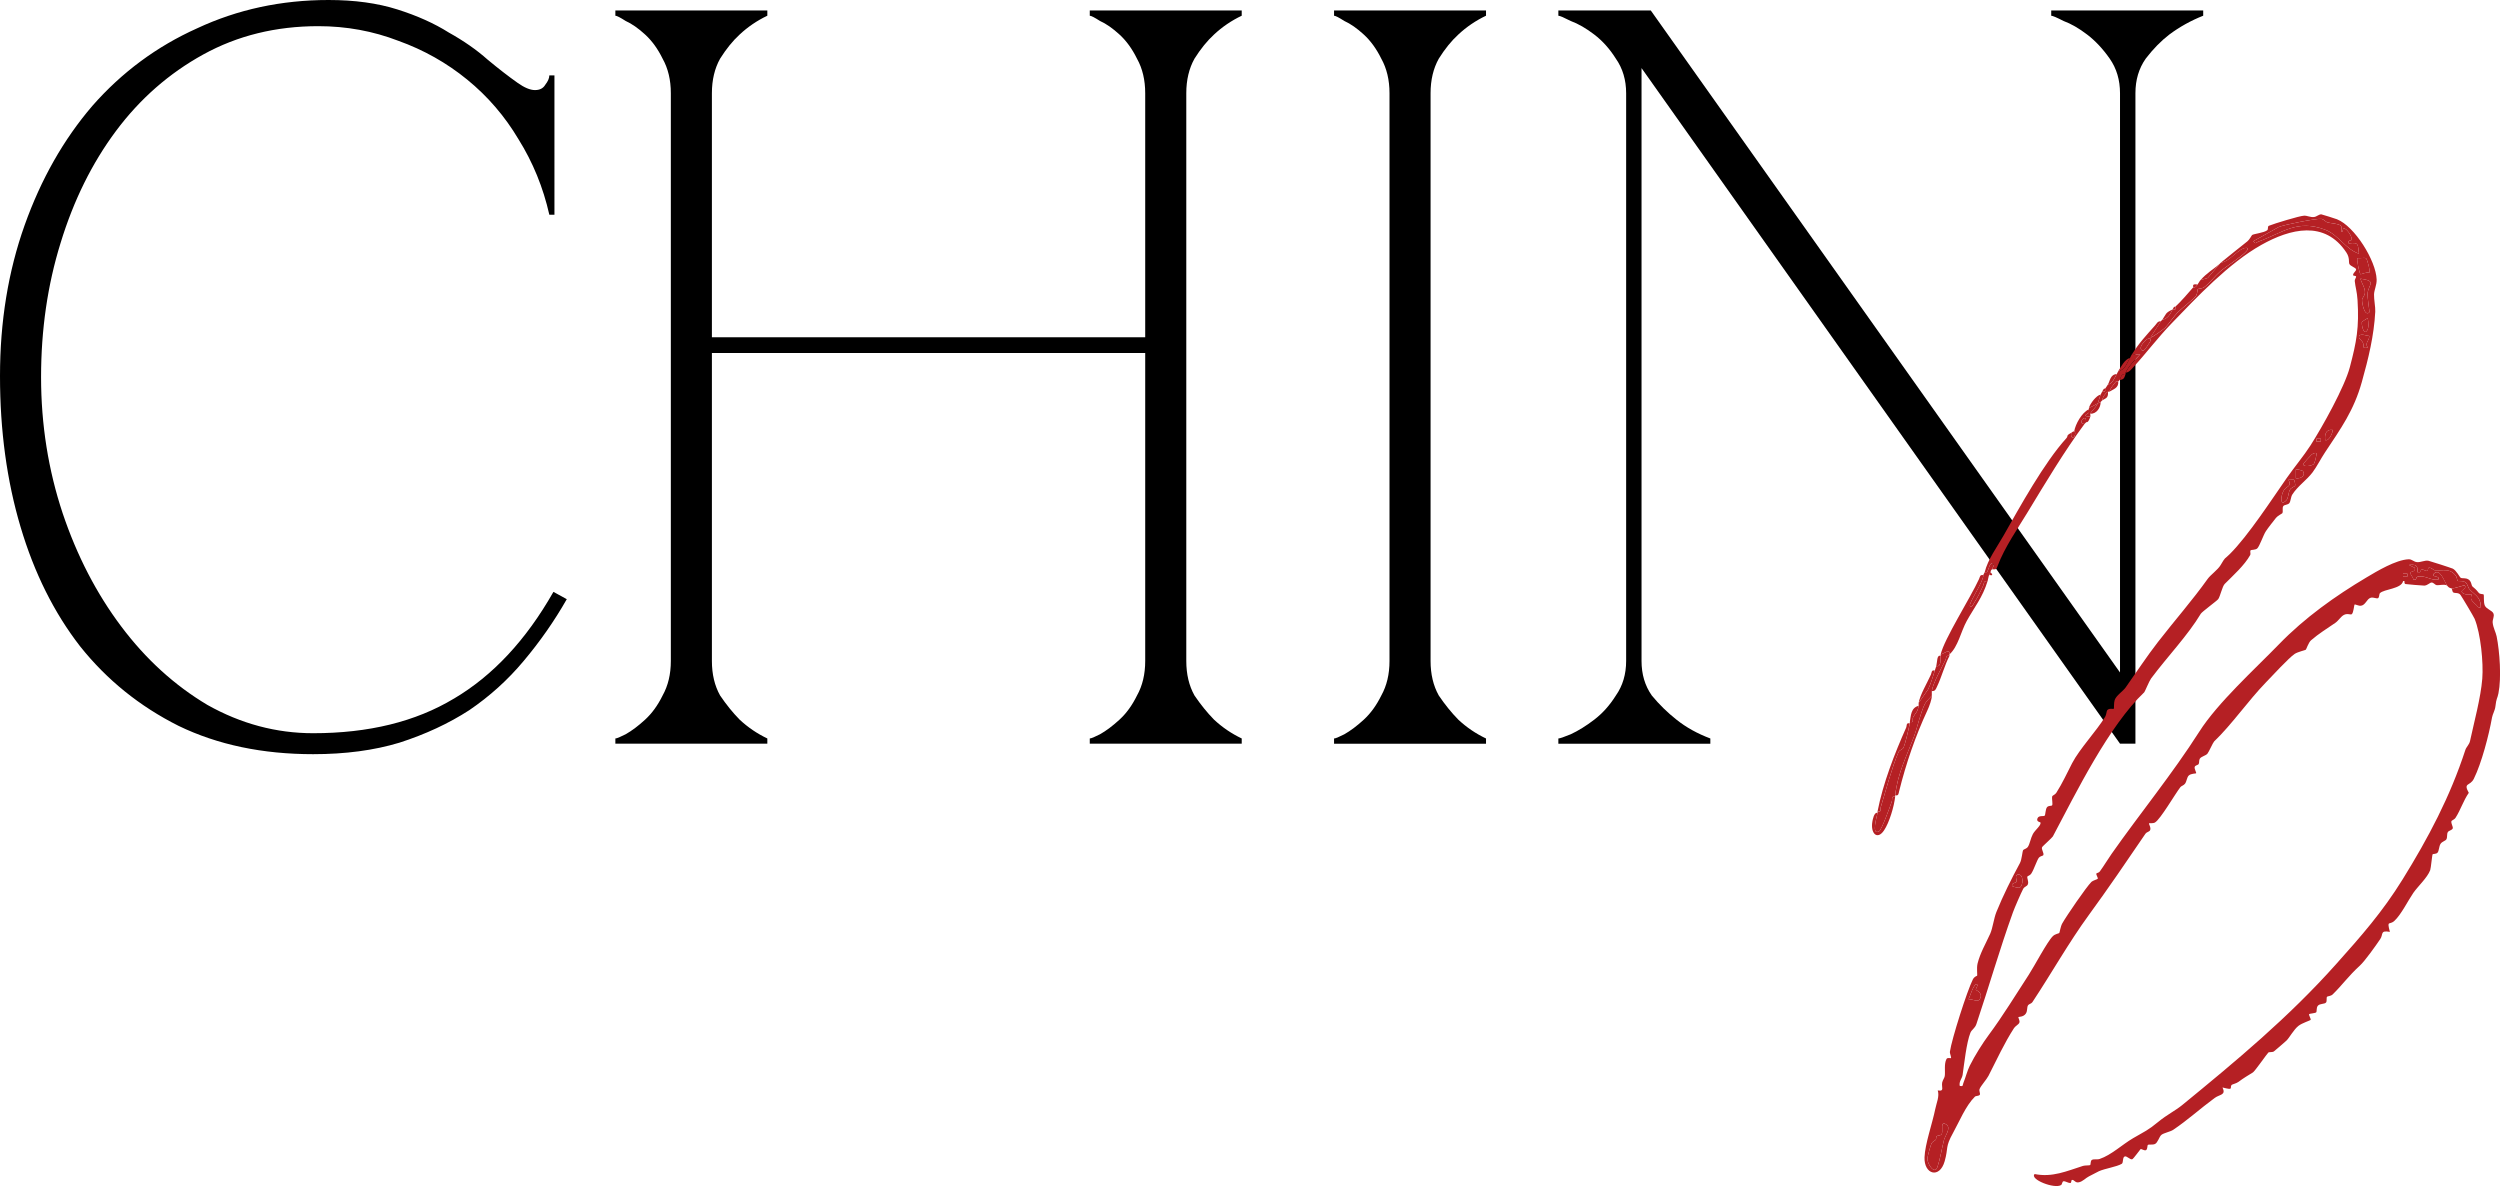
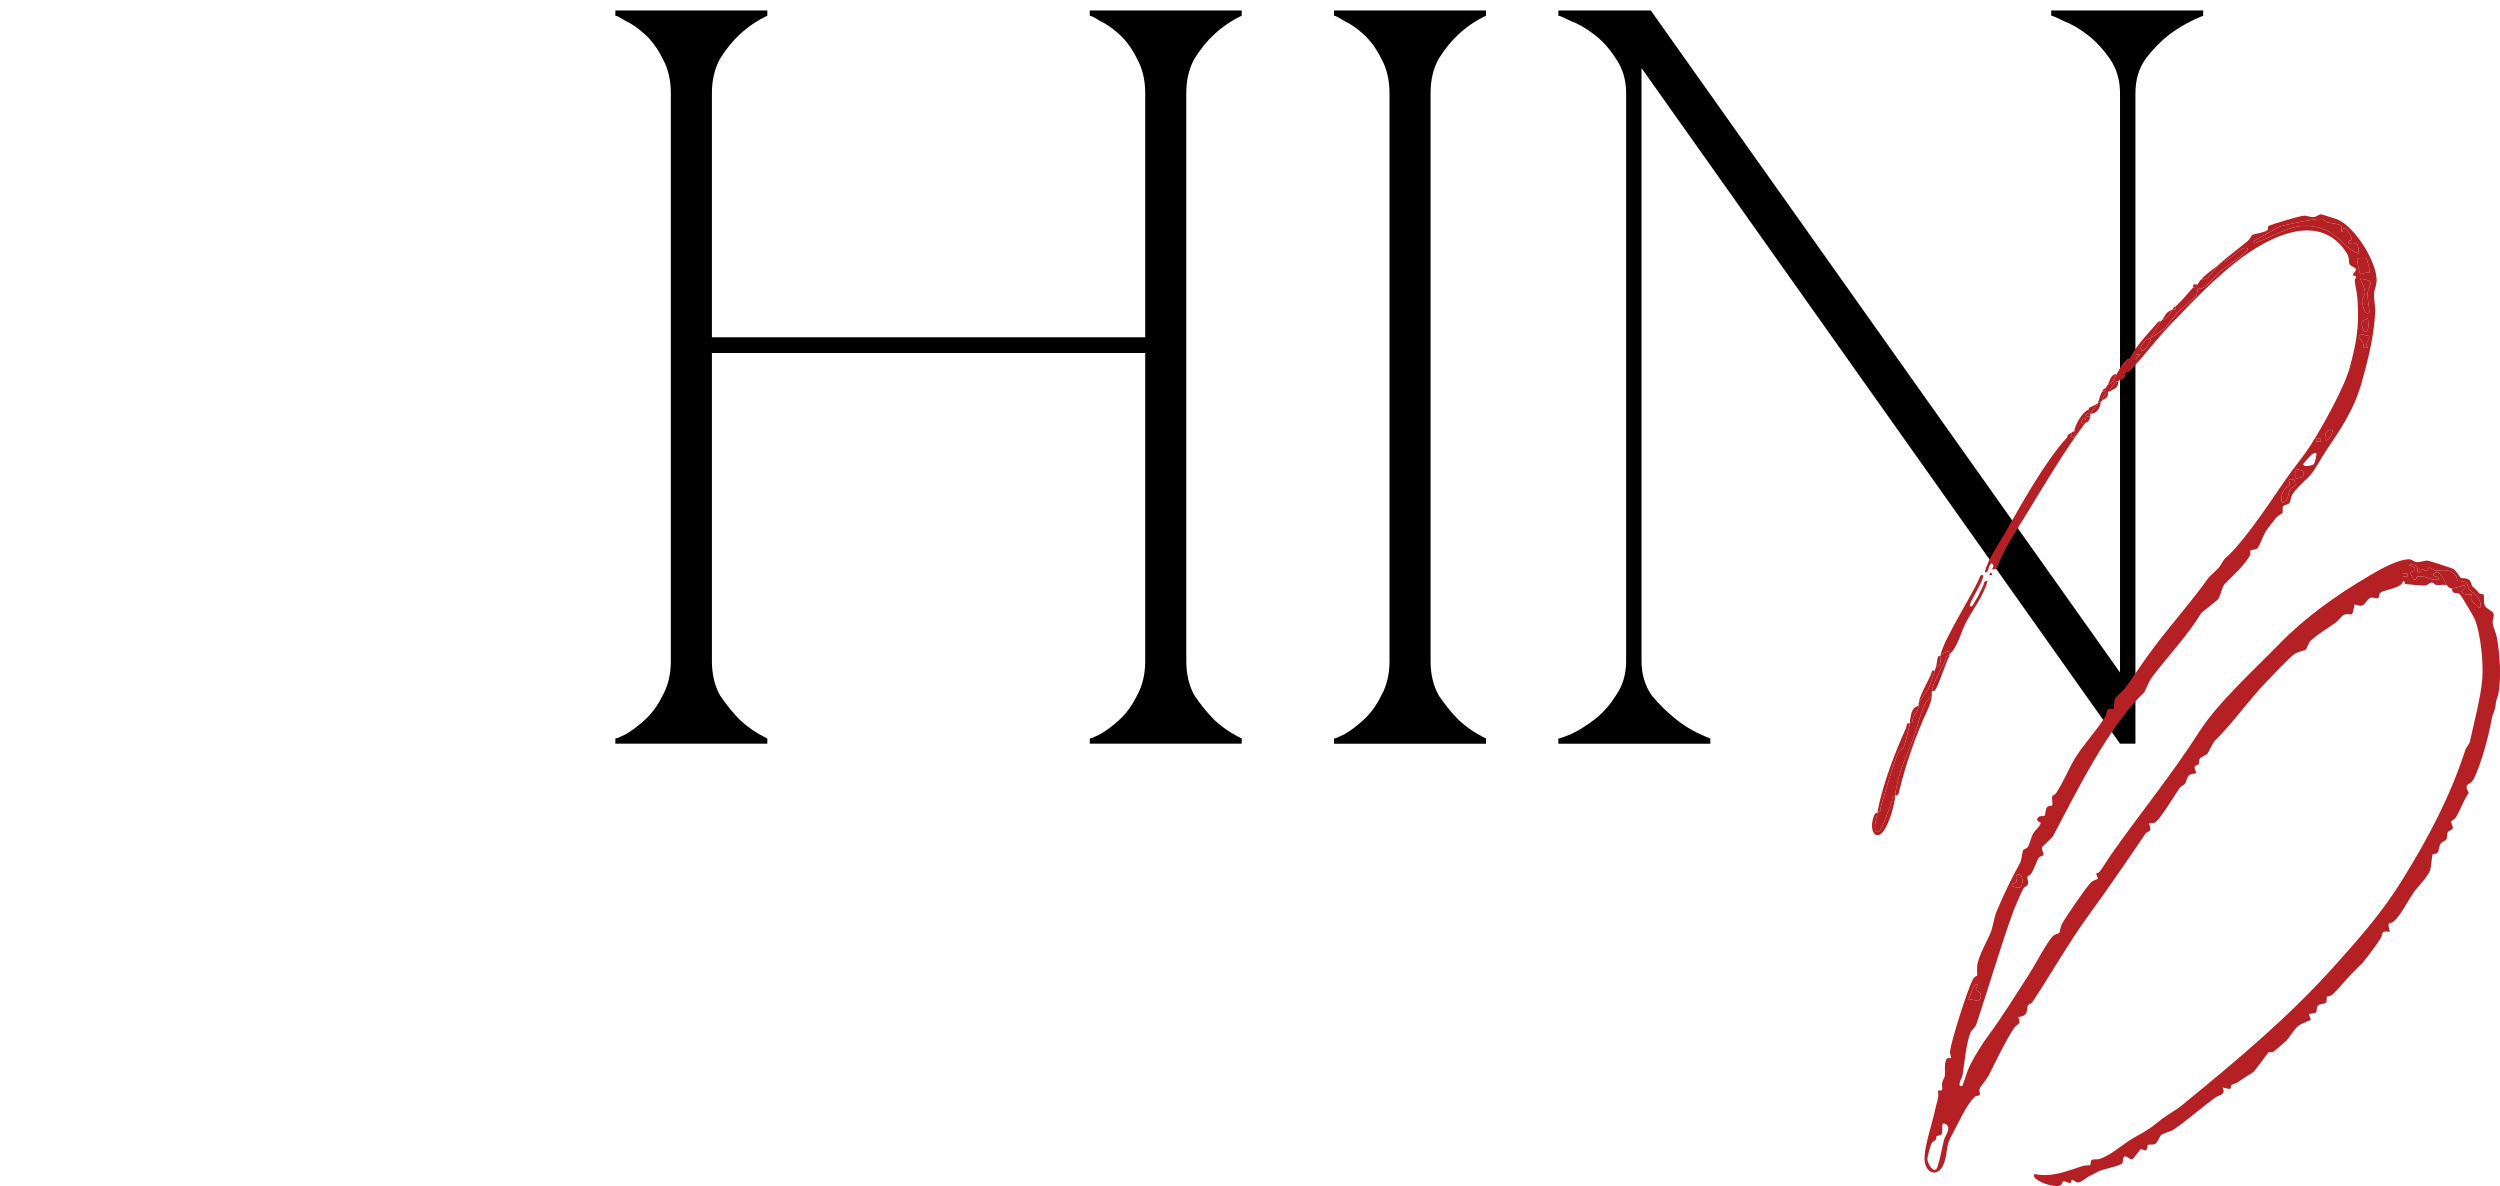
<svg xmlns="http://www.w3.org/2000/svg" id="Layer_1" data-name="Layer 1" viewBox="0 0 1920 910.85">
  <defs>
    <style> .cls-1 { fill: #b52024; } </style>
  </defs>
  <g>
-     <path d="M348.56,536.56c-29.46,17.72-65.45,26.55-108.04,26.55-28.39,0-55.45-7.24-81.22-21.72-25.24-15.02-47.33-35.12-66.24-60.34-18.93-25.19-33.92-54.15-44.94-86.87-11.04-33.25-16.58-68.11-16.58-104.58s5-70.8,14.98-102.98c10-32.71,24.19-61.41,42.58-86.07,18.41-24.68,40.75-44.25,67.04-58.73,26.29-14.47,55.72-21.72,88.31-21.72,21.56,0,42.06,3.76,61.52,11.26,19.45,6.98,37.06,16.9,52.82,29.77,15.78,12.87,28.93,28.15,39.44,45.86,11.04,17.68,18.93,36.99,23.65,57.91h3.93V57.92h-3.93c0,2.15-1.06,4.56-3.15,7.24-1.57,2.68-4.21,4.02-7.89,4.02s-8.15-1.88-13.41-5.62c-6.85-4.83-14.46-10.73-22.86-17.7-8.42-7.5-18.41-14.48-29.98-20.92-11.04-6.97-24.18-12.87-39.41-17.69-15.25-4.83-32.87-7.25-52.85-7.25-36.26,0-69.91,7.25-100.93,21.74-31.02,13.93-57.84,33.79-80.42,59.51-22.1,25.75-39.45,56.3-52.07,91.72C6.31,208.36,0,246.97,0,288.8s5.26,80.46,15.78,115.84c10.51,35.42,25.76,65.98,45.73,91.72,20.5,25.74,45.74,46.12,75.69,61.13,29.98,14.5,64.41,21.72,103.31,21.72,24.7,0,46.78-2.94,66.25-8.83,19.97-6.43,37.84-14.75,53.62-24.95,15.77-10.72,29.69-23.33,41.79-37.8,12.62-15.01,23.65-30.83,33.12-47.46l-10.25-5.62c-21.01,37-46.52,64.36-76.48,82.03" />
    <path d="M836.94,12.08c1.04,0,3.67,1.33,7.87,4.03,4.75,2.14,9.73,5.62,14.99,10.45,5.26,4.81,9.73,10.99,13.41,18.5,4.21,7.52,6.31,16.37,6.31,26.54v187.44h-332.78V71.59c0-10.17,2.1-19.02,6.3-26.54,4.73-7.51,9.71-13.69,14.98-18.5,6.3-5.9,13.4-10.72,21.29-14.48v-4.03h-116.71v4.03c1.06,0,3.68,1.33,7.9,4.03,4.72,2.14,9.72,5.62,14.97,10.45,5.26,4.81,9.73,10.99,13.41,18.5,4.21,7.52,6.32,16.37,6.32,26.54v436.03c0,10.18-2.12,19.04-6.32,26.53-3.68,7.52-8.15,13.69-13.41,18.52-5.25,4.83-10.24,8.57-14.97,11.25-4.21,2.15-6.84,3.23-7.9,3.23v4.01h116.71v-4.01c-7.89-3.76-14.98-8.58-21.29-14.48-5.27-5.38-10.25-11.54-14.98-18.52-4.21-7.49-6.3-16.34-6.3-26.53v-236.52h332.78v236.52c0,10.18-2.11,19.04-6.31,26.53-3.68,7.52-8.15,13.69-13.41,18.52-5.26,4.83-10.24,8.57-14.99,11.25-4.2,2.15-6.83,3.23-7.87,3.23v4.01h116.7v-4.01c-7.89-3.76-14.98-8.58-21.29-14.48-5.26-5.38-10.25-11.54-14.98-18.52-4.21-7.49-6.3-16.34-6.3-26.53V71.59c0-10.17,2.1-19.02,6.3-26.54,4.73-7.51,9.73-13.69,14.98-18.5,6.31-5.9,13.4-10.72,21.29-14.48v-4.03h-116.7v4.03Z" />
    <path d="M1024.55,12.08c1.06,0,3.67,1.33,7.89,4.03,4.73,2.14,9.73,5.62,14.98,10.45,5.25,4.81,9.72,10.99,13.42,18.5,4.19,7.52,6.3,16.37,6.3,26.54v436.03c0,10.18-2.11,19.04-6.3,26.53-3.7,7.52-8.17,13.69-13.42,18.52-5.26,4.83-10.25,8.57-14.98,11.25-4.21,2.15-6.83,3.23-7.89,3.23v4.01h116.71v-4.01c-7.89-3.76-14.99-8.58-21.29-14.48-5.27-5.38-10.26-11.54-14.98-18.52-4.21-7.49-6.31-16.34-6.31-26.53V71.59c0-10.17,2.1-19.02,6.31-26.54,4.71-7.51,9.7-13.69,14.98-18.5,6.3-5.9,13.4-10.72,21.29-14.48v-4.03h-116.71v4.03Z" />
    <path d="M1575.34,12.08c1.04,0,4.21,1.33,9.46,4.03,5.79,2.14,11.83,5.62,18.15,10.45,6.3,4.81,12.09,10.99,17.33,18.5,5.26,7.52,7.89,16.37,7.89,26.54v444.86L1267.81,8.05h-70.99v4.03c1.08,0,4.21,1.33,9.48,4.03,5.78,2.14,11.83,5.62,18.13,10.45,6.3,4.81,11.84,10.99,16.56,18.5,5.26,7.52,7.89,16.37,7.89,26.54v436.03c0,10.18-2.63,19.04-7.89,26.53-4.72,7.52-10.25,13.69-16.56,18.52-6.3,4.83-12.35,8.57-18.13,11.25-5.26,2.15-8.4,3.23-9.48,3.23v4.01h116.72v-4.01c-9.99-3.76-18.68-8.58-26.03-14.48-6.83-5.38-13.15-11.54-18.92-18.52-5.27-7.49-7.89-16.34-7.89-26.53V52.29l367.47,518.86h11.84V71.59c0-10.17,2.61-19.02,7.89-26.54,5.77-7.51,11.83-13.69,18.11-18.5,7.9-5.9,16.58-10.72,26.05-14.48v-4.03h-116.72v4.03Z" />
  </g>
  <g>
    <path class="cls-1" d="M1705.73,201.61c6.07-5.07,13.53-10.83,20.32-16.32,1.65-1.33,3.24-4.62,3.62-4.84,1.63-.92,8.83-1.66,11.47-3.55,1.19-.85.03-2.95,1.41-3.52,3.89-1.61,23.6-7.64,27.01-7.74,2.54-.08,4.76,1.37,7.67,1.02,2-.25,3.85-2.21,5.56-2.04.64.06,10.97,3.37,11.97,3.76,13.62,5.37,30,31.8,30.5,46.25.15,4.28-1.89,7.94-2,11.5-.12,3.81,1.12,9.63.94,13.22-.95,18.33-5.22,35.86-10.32,54.05-6.13,21.86-15.86,35.33-28.25,54-3.33,5.02-6.24,10.87-9.53,15.3-4.31,5.8-11.51,10.66-15.6,17.09-1.25,1.97-1.2,5.33-2.35,6.67-1.14,1.32-3.83,1.13-4.56,2.21-1.02,1.51.02,4.05-.75,5.45-.18.33-3.58,1.95-4.87,3.58-2.12,2.69-6.04,7.62-7.77,10.26-2.02,3.07-4.65,11.11-6.56,13.15-1.32,1.4-4.73.96-5.21,1.61-.52.69.2,2.66-.21,3.43-4.41,8.04-13.22,15.82-19.64,22.31-1.89,1.91-3.48,9.69-5,11.69-.99,1.29-12.47,9.69-13.35,11.18-9.95,16.63-25.58,32.84-38.18,49.71-1.38,1.85-4.79,10.18-5.22,10.58-27.3,25.9-52.21,76.79-70.22,110.74-.48.91-7.91,7.61-8.21,8.13-1,1.73,1.78,4.75.81,6.37-.23.38-2.4.69-3.29,1.78-1.56,1.92-3.74,8.95-5.87,12.25-.99,1.54-2.74,1.84-2.92,2.15-.74,1.26,1.23,3.77.23,6.23-.61,1.5-2.6,1.59-3.53,3.34-1.73,3.25-6.7,14.77-7.89,18.08-10.14,28.13-18.46,57.24-28.06,85.79-1.13,3.35-3.63,4.24-4.6,6.67-3.06,7.65-4.76,23.91-5.98,32.35-.4,2.77-3.02,5.2-2.19,8.51,2.89.51,2.02-.46,2.76-2.25,1.58-3.88,3.07-9.57,4.88-13.21,3.97-8.01,10.05-17.56,14.61-23.71,10.94-14.72,20.78-31,30.74-46.22,4.1-6.27,14.23-25.52,18.51-29.67,1.79-1.74,4.58-2.01,4.91-2.41s.98-5.04,2.27-7.32c3.29-5.83,18.41-27.93,22.45-31.95,1.01-1,4.55-1.98,4.78-2.32.56-.83-1.59-3.3-.93-4.19.26-.34,1.8-.44,2.52-1.42,3.22-4.37,5.95-9.08,9.09-13.56,21.42-30.53,46.93-61.76,67.33-93.82,14.21-22.33,42.72-48.08,61.29-67.22,19.62-20.23,43.03-36.94,67.14-51.27,8.17-4.86,22.48-13.5,32.35-13.96,2.62-.12,3.78,1.95,6.43,2.18,3.08.27,5.86-1.54,8.75-1.06.98.16,17.92,5.64,18.8,6.1,2.8,1.45,5.3,6.6,5.97,6.98,1.37.77,3.73-.16,6.04,1.29,2.36,1.48,2.16,4.57,3.06,5.41,2.43,2.29,1.98,1.35,4.79,4.82,1.1,1.35,3.33.85,3.74,1.28.57.61-.25,5.91.99,8.61,1.21,2.63,5.58,3.71,6.55,5.94,1,2.3-.79,4.52-.55,7.12.37,3.91,2.41,7.4,3.05,10.59,2.33,11.73,3.79,31.64,1.38,43.68-.85,4.26-1.58,3.45-2.33,10.06-.36,3.17-2.13,5.89-2.59,8.48-2.43,13.62-8.03,35.1-13.98,47.1-2.93,5.91-8.35,2.67-3.88,10.8-4.15,5.94-6.29,13.13-10.17,19.16-.95,1.48-3.04,1.96-3.18,2.7-.34,1.75,1.34,4.08,1.05,5.34-.35,1.47-3.06,1.74-3.77,2.92-.98,1.62-.19,3.96-1.15,5.61-.68,1.18-3.26,1.61-4.46,3.44-1.24,1.88-1.14,5.43-2.3,6.75-1.1,1.24-3.4.83-3.78,1.25-.41.46-1.29,10.61-1.87,12.19-2.18,5.84-9.46,12.41-12.98,17.5-3.9,5.62-9.32,16.72-14.57,21.51-3.82,3.49-5.86-1-3.42,8.4-7.72-1.31-4.83,1.74-7.41,5.56-3.31,4.91-11.79,16.86-15.67,20.4-8.72,7.94-13.5,14.9-20.81,22.04-1.47,1.44-3.99,1.37-4.36,1.83-.67.84.06,3.2-.72,4.33-1.05,1.52-4.89.71-6.4,2.66-1.23,1.59-.6,4.24-1.21,4.97-.57.69-5.17.99-5.44,1.36-.49.67,1.64,3.82,1.14,4.49-.31.42-6.51,2.37-9.28,4.51-3.75,2.91-7.09,9.34-9.29,11.37-1.04.95-9.13,8.01-9.69,8.34-1.36.79-3.46.24-4.21.83-.77.61-10.33,14.31-11.81,15.24-4.3,2.71-6.58,3.91-11.25,7.36-1.53,1.13-4.75,1.81-5.13,2.26-1.78,2.11,2.21,4.38-6.99,1.96,2.84,6.05-2.07,5.16-6.03,8.06-11.11,8.17-20.68,16.95-31.88,24.48-2.19,1.47-7.28,2.39-9.07,3.89-1.64,1.38-2.74,5.97-4.88,6.97-1.82.85-4.79.14-5.48.72-.5.43-.16,2.96-1.23,3.87-1.27,1.07-3.65-1.14-4.41-.59-.42.3-5.45,7.51-6.43,7.76-1.58.4-3.95-2.54-5.53-2.21-2.13.45-.98,4.82-2.47,5.69-4,2.33-12.76,3.57-17.48,5.66-1.62.72-4.94,2.66-7.63,3.94-2.53,1.2-4.81,4.05-7.93,4.61-2.76.49-3.16-1.83-5.09-1.89-.72-.03-.45,2.27-1.24,2.38-1.61.23-3.89-1.54-5.37-1.31-1.03.16-.99,2.35-1.82,2.89-4.99,3.26-24.47-4.41-20.32-8.43,13.5,2.74,24.59-2.26,37.15-6.26,1.62-.52,4.94-.19,5.5-.69.53-.47.1-3.01,1.21-3.83,1.31-.96,4.21-.18,6.01-.78,9.07-3.06,17.27-11.01,25.74-15.97,8.98-5.26,11.34-5.92,19.47-12.66,6.33-5.25,12.99-8.49,18.2-12.75,41.47-33.94,81.64-67.25,118.3-108.32,19.2-21.51,35.41-39.83,51.04-65.07,19.6-31.65,36.38-63.22,48.2-99.47.71-2.18,2.96-4.03,3.54-6.7,3.01-14,8.3-33.45,9.43-47.97.95-12.28-1.22-34.62-5.88-45.94-.67-1.62-9.98-17.24-10.9-18.41-1.56-1.99-4.16-1.03-5.5-1.86-.78-.48-.8-2.55-1.38-3.11,2.09.33,9.77-2.62,10.14-2.25,2.21,2.25-3.05,3.49-2.24,5.05,1.87,2.57,5.17,1.63,7.88,1.72-2.1,3.93.3,5.37,3.43,8.41.87.84,2.18,3.04,3.36,1.15-.18-7.63-4.4-8.73-8.64-13.32-1.28-1.39-1.52-4.24-3.11-5.36-2.25-1.59-5.33-.55-6.12-1.21-.37-.31-.38-2.59-1.26-3.76-4.86-6.44-10.24-3.63-16.2-4.29-1.21-.13-2.39-2.23-4.67-1.97-.56.06-.56,2.34-1.26,2.41-1.52.15-3.19-1.3-4.34-1.29-.44,0-1.06,4.58-2.88,2.33-.9-1.11,2.11-6.83-6.76-5.63l4.5,2.25c.94,2.98-3.07,2.96-3.35,3.42-.76,1.21,2.45,3.96,2.25,5.59,3.18.81,1.29-2.02,3.84-2.34,6.2-.79,9.38,3.17,15.3,2.35,1.92-3.28-6.1-1.57-3.37-4.49,4.61-4.92,8.22,6.43,10.14,9-2.69-1.22-5.82.06-8.15-.27-1.09-.15-2.22-1.96-3.69-1.99-1.41-.03-3.05,2.19-5.62,2.37-.91.06-13.81-1.03-14.51-1.21-.94-.24-.82-1.51-.74-2.27h-1.09c-1.22,6.04-14.68,6.11-17.78,9.29-.67.69-.36,2.93-1.35,3.76-.99.83-3.57-.88-5.73-.25-3.14.93-3.83,5.62-7.54,6.15-1.66.23-4.37-1.25-4.82-.94-.48.33-.76,6.36-2.23,7.44-.91.67-3.27-.93-6.05.56-2.35,1.26-4.14,4.41-6.47,6.02-6.42,4.41-12.91,8.4-18.7,13.43-2.02,1.75-3.6,6.87-4.03,7.24-.51.43-6.18,1.63-8.62,3.26-4.38,2.94-17.63,17.29-22.03,21.84-13.91,14.41-26.28,32.47-39.78,45.37-.86.82-4.11,8.25-5.2,9.46-1.37,1.52-4.75,2.07-5.81,3.82-.75,1.24-.25,3.11-.9,4.14-.47.75-2.62.85-3,2.12-.46,1.55,1.53,4.43,1.06,4.94-.2.22-3.93.06-5.64,1.7-1.45,1.39-1.51,4.34-2.83,6.21-.95,1.35-2.83,1.73-3.54,2.63-4.13,5.31-15.38,24.81-19.58,27.22-1.54.88-4.27.39-4.5.58-.54.45,1.95,3.63.63,5.61-.59.88-2.6,1.22-3.37,2.35-14.05,20.66-28.88,42.44-43.49,62.43-15.45,21.15-28.77,44.95-43.45,67.07-.74,1.12-2.68,1.36-3.29,2.34-.99,1.6-.29,4.09-1.63,6.26-1.73,2.8-5.5,2.52-5.73,2.76-.42.44,1.41,2.78.63,4.47-.59,1.28-3.03,2.48-4,3.97-7.43,11.46-13.29,24.29-19.65,36.71-1.47,2.87-5.86,7.61-6.84,10.13-.64,1.65.88,3.55.11,4.5-.79.97-2.96.64-3.73,1.4-7.06,6.96-12.09,19.42-16.74,27.78-6.24,11.2-3.46,11.19-6.44,21.74-3.88,13.73-15.96,10.19-15.49-3,.35-10.02,6.06-26.2,8.23-36.94.98-4.87,3.39-9.81,1.93-14.4,5.53.98,2.64-2.58,3.43-6.14.42-1.87,1.71-3.38,1.95-4.84.53-3.3-.66-9.4,1.33-13.11.78-1.45,3.14-.43,3.43-.72.51-.5-.99-3.62-.8-4.92,1.35-9.57,13.2-46.79,17.62-55.49,1.25-2.46,3.16-2.62,3.33-2.91.23-.41-.51-5.97.28-9.25,1.94-8.05,6.58-15.93,9.73-22.96,1.92-4.3,2.79-11.83,4.75-16.67,5.06-12.55,11.78-25.97,18.03-37.5,1.57-2.89,1.81-8.84,2.56-10.11.36-.6,2.57-.89,3.65-2.53,1.43-2.16,2.12-6.69,3.79-9.76,1.74-3.2,6.43-6.59,5.86-8.82-.1-.4-3.57-.52-2.27-3.37,1.05-2.29,4.58-1.19,5.43-1.89.71-.57.55-5.08,1.9-6.6,1.11-1.24,3.37-.84,3.77-1.25.83-.88-.31-5.11.15-6.95.21-.83,2.18-1.26,3.11-2.73,4.98-7.84,8.02-14.79,12.19-22.8,5.75-11.05,18.66-24.65,25.32-35.56,1.08-1.77,1-4.26,1.64-5.12,1.34-1.79,4.67-.73,5.07-1.13.24-.24-.09-4.54.65-6.69,1.23-3.58,6.32-6.69,8.4-9.63,8.7-12.3,15.94-23.45,24.8-34.89,12.76-16.47,26.68-32.29,38.28-48.61,2.04-2.87,7.71-6.9,9.82-10.43,4.18-6.99,2.37-3.83,7.17-8.61,14.07-14.02,32.12-41.81,43.43-58.02,6.15-8.81,13.38-17.38,18.53-25.43,9.13-14.27,26.13-44.73,30.17-60.01,5.15-19.5,7.22-30.44,5.9-51.6-.41-6.51-1.67-9.83-2.14-14.6-.11-1.12,1.09-2.51,1.06-3.36-.04-.79-2.34-.43-2.34-1.2,0-1.86,2.62-3.04,2.3-4.46-.27-1.23-4.31-2.32-5.12-4-.73-1.5.44-4.66-2.35-8.88-16.56-25.02-43.11-18.24-65.28-5.81-25.02,14.03-49.63,40.24-68.87,60.2-10.63,11.03-19.42,22.82-29.69,33.99-1.57,1.71-3.13,3.76-5.67,3.92,2.58-5.25,7.15-9.77,11.26-14.11l-6.75.58c5.97-9.54,10.94-14.63,18.25-22.9,1.29-1.46,1.74-3.13,4.3-3.03l-7.89,12.39c.64.65,10.29-6.46,11.19-7.39,2.86-2.95,6.69-8.78,9.63-11.8,2.97-3.05,12.76-10.46,14.19-12.87,1.06-1.79.81-4.4,1.26-4.92.46-.54,3.33-.47,4.77-1.46,3.64-2.5,8.94-9.24,12.48-12.24,4.87-4.13,16.85-11.5,20.34-15.79.67-.82,1.08-2.21-.03-2.29-5.87-.41-13.4,11.02-19.72,11.28ZM1797.97,173.62c-1.05-1.77-8.21-2.18-10.22-2.73-1.8-.5-3.04-2.55-4.93-2.78-3.91-.48-28.67,4.48-32.78,6.25l-19.5,10.9c1.89,2.63,1.87,1.06,3.72.38,19.03-6.9,29.73-17.38,51.37-9.26,10.4,3.9,15.51,14.86,26.05,18.47-.99-7.04.22-9.01-7.88-7.89-1.4-2.83,2.2-1.92,2.33-2.9.31-2.3-3.18-7.55-5.17-8.36-2.65-1.07-.77,2.71-2.79,2.24-.13-1.32.45-3.22-.2-4.32ZM1817.16,198.42c-.92-.8-4.96.1-6.6-.19-.88.88,1.54,11.85,2.27,12.41.27.21,4.91-2.02,6.74-1.15,1.01-.98-1.47-10.26-2.42-11.08ZM1819.58,239.93c.57-.52-1.75-11.33-1.18-15.27.95-6.58,6.94-8.82-5.57-10.64.87,3.51,3.62,6.9,3.44,10.77-.12,2.56-2.08,3.74-2.2,5.51-.13,2.02,1.75,13.04,5.51,9.64ZM1817.3,254.58c2.32-1.99,1.66-7.39,1.14-10.14-.17-.22-4.49,2.6-4.58,3.02-.22,1.11.96,9.23,3.44,7.11ZM1819.58,257.99c-2.04.01-7.21-2.46-7.89.57-.36,1.58,2.34,2.87,3.12,4.8,1.07,2.65-1.41,4.4,3.64,3.63-2.63-3.8,1.36-5.19,1.13-9ZM1651.61,260.24c-2.3-2.19-10.76,7.29-6.18,9,1.4.52,3.76-3.56,4.36-4.62.81-1.42,2.24-2.44,1.81-4.38ZM1791.39,330.13c-5.12-.51-6.18,3.57-5.63,7.88,3.26,1.15,6.34-7.21,5.63-7.88ZM1782.37,336.89h-3.37v2.24h3.37v-2.24ZM1778.99,348.16c-.84-.8-2.83.23-3.89,1.17-.75.66-6.34,6.8-6.24,7.26.53,2.49,6.73.9,7.9.02,1.17-.88,2.61-8.1,2.24-8.46ZM1768.68,361.85c-.37-.6-5.09-1.67-5.46-1.29v6.75c3.45.5,7.73-1.76,5.46-5.47ZM1761.95,368.58c-.63-.56-3.17.05-4.37-.13,2.69,5.54-1.44,4.57-3.64,8.19-2.42,3.98-3.14,12.95,1.95,7.59,1.81-1.91,1.44-6.1,2.92-8.34,1.01-1.52,3.38-2.09,3.86-2.89.31-.52-.56-4.26-.72-4.41ZM1848.88,440.6h-3.37v2.24h3.37v-2.24ZM1551.11,681.67c3.06-1.71,3.1-10.85-1.49-9.99-2.68.51-.32,4.5-1.06,5.67-.35.56-4.82,1.3-2.9,3.32.27.28,4.62,1.45,5.45.99ZM1518.6,756.23c-2.44-2.58-6.05,10.17-6.76,11.25,2.34-.55,6.98,2.43,8.51.07,3.26-5.03-2.9-7.02-2.93-7.48-.05-.81,1.74-3.26,1.18-3.85ZM1486.68,875.28c-.95,1.1-2.4,1.22-3.3,2.94-.68,1.3-3.15,10.19-3.15,11.59.03,4.48,5.66,12.55,7.7,6.51,2.28-6.75,3.29-14,5.06-20.87.74-2.87,5.58-9.04,2-11.64-5.16-3.76-2.69,4.28-3.57,6.7-.73,2-3.19,1.27-4.1,2.15-.5.48-.15,2.05-.64,2.62Z" />
    <path class="cls-1" d="M1604.27,314.34c-.14.72.32,1.79.02,2.62-.15.41-6.63,2.93,1.11,3.01-2.01,5.78-2.69,3.61-3.38,4.51.89-8.31-7.44,1.23-1.13,1.13-15.27,20.62-30.15,45.46-43.52,67.52-7.94,13.1-17.76,27.17-23.07,41.18-1.07,2.83-1.13,3.16-4.43,2.9.24-1.03,1.66-2.35,1.14-3.93-2.86-2.49-3.51,3.75-4.86,5.89-.36.57-1.84.19-1.92.3,2.5-9.98,9.3-19.01,14.36-27.91,12.79-22.54,31.36-56.29,48.4-75.04,1.61-1.77-.63-1.84,3.75-4.14-.99,4.88,2.84,4.73,3.04.37.04-.85-.8-1.41-.79-1.5.92-5.43,5.79-14.38,11.27-16.91Z" />
    <path class="cls-1" d="M1490.42,502.59c2.99-.71,7.32-4.91,6.76,0-.18.17.16.82,0,1.13-2.98-.64-2.25,1.5-3.04,3.1-2.78,5.61-10.09,18.77-10.49,23.95-.08,1.11,0,2.27,0,3.38-1.61,2.17-4.14,4.1-5.35,6.49-3.53,7.01-5.64,17.84-8.47,25.34-5.86,15.54-12.28,27.55-14.36,44.82-.04.37.04.76,0,1.13-3.35-.69-1.93,1.69-2.56,3.58-1.21,3.6-7.82,21.87-9.8,22.95-6.19,3.36-1.6-11.55-1.16-14.13.06-.37-.07-.77,0-1.13,3.35.69,1.97-1.68,2.56-3.59,3.99-12.94,8.3-29.7,13.47-41.82.86-2.02,3.19-1.88,4.04-3.85,1.3-3.01,3.97-14.5,4.74-18.37.07-.36-.06-.76,0-1.13,3.55.82,1.62-1.92,2.53-3.61,2.14-3.97,3.26-3.4,4.23-8.79.13-.7-.13-1.56,0-2.25l7.22-10.25c2.25-4.74,3.64-9.56,5.18-14.55.35-1.12.88-2.4,1.13-3.38,4.26.62,2.84-5.34,3.38-7.89.08-.36-.08-.77,0-1.13Z" />
    <path class="cls-1" d="M1705.73,201.61c6.32-.26,13.85-11.69,19.72-11.28,1.11.08.7,1.47.03,2.29-3.49,4.29-15.46,11.66-20.34,15.79-3.54,3-8.84,9.74-12.48,12.24-1.45.99-4.32.92-4.77,1.46-.44.53-.2,3.13-1.26,4.92-1.43,2.41-11.22,9.82-14.19,12.87-2.94,3.02-6.77,8.85-9.63,11.8-.9.93-10.55,8.04-11.19,7.39l7.89-12.39c.33-.4.84-.71,1.13-1.13,4.31-.8,6.23-4.53,7.89-7.89,1.11-.5,2.85,1.29,2.25-2.25,3.42-3.03,10.32-10.92,13.53-14.65,2.19.07,2.36-.99,3.38-2.25.84-1.03,1.38-2.4,2.25-3.38l5.61-1.71,9.04-10.69c.47-.4.82-.87,1.13-1.13Z" />
    <path class="cls-1" d="M1523.11,441.72c.73,4.32-11.66,21.96-10.14,23.67,1.53,1.72,2.85-2.05,3.38-2.81,2.74-3.92,4.48-8.3,6.62-12.54.86-1.71.09-4.07,3.52-3.81-3.92,12.82-10.22,20.1-16.06,30.72-4.53,8.22-6.56,19.61-13.25,25.64.55-4.91-3.77-.71-6.76,0,2.8-12,22.81-43.35,29.49-57.93.76-1.67.61-3.5,3.2-2.94Z" />
    <path class="cls-1" d="M1879.32,449.61c-1.92-2.57-5.53-13.92-10.14-9-2.73,2.91,5.29,1.2,3.37,4.49-5.92.83-9.09-3.13-15.3-2.35-2.55.32-.65,3.15-3.84,2.34.2-1.63-3.01-4.38-2.25-5.59.29-.46,4.29-.43,3.35-3.42l-4.5-2.25c8.87-1.2,5.86,4.52,6.76,5.63,1.82,2.25,2.43-2.33,2.88-2.33,1.16-.01,2.83,1.44,4.34,1.29.7-.07.7-2.34,1.26-2.41,2.28-.25,3.46,1.84,4.67,1.97,5.96.66,11.34-2.15,16.2,4.29.88,1.17.89,3.45,1.26,3.76.79.66,3.87-.38,6.12,1.21,1.6,1.13,1.83,3.98,3.11,5.36,4.24,4.59,8.46,5.69,8.64,13.32-1.18,1.89-2.49-.31-3.36-1.15-3.12-3.04-5.52-4.48-3.43-8.41-2.71-.08-6,.85-7.88-1.72-.81-1.56,4.45-2.8,2.24-5.05-.37-.37-8.05,2.58-10.14,2.25-.26-.25-1.46.33-3.38-2.25Z" />
    <path class="cls-1" d="M1483.66,534.15c.03,2.98-1.89,8.12-3.47,11.53-9.12,19.65-16.33,40.53-21.66,62.02-.47,1.91-.39,3.63-3.05,3.1,2.09-17.27,8.5-29.27,14.36-44.82,2.83-7.51,4.95-18.33,8.47-25.34,1.2-2.39,3.73-4.32,5.35-6.49Z" />
    <path class="cls-1" d="M1466.75,555.57c-.77,3.87-3.44,15.36-4.74,18.37-.85,1.97-3.18,1.83-4.04,3.85-5.17,12.13-9.47,28.89-13.47,41.82-.59,1.9.8,4.27-2.56,3.59,4.27-21.9,13.15-44.51,21.96-64.33.74-1.67-.22-3.99,2.84-3.31Z" />
    <path class="cls-1" d="M1611.04,309.83c-1.74,3.76-4.77,5.58-5.64,7.89-.21.57.21,1.66,0,2.25-7.74-.08-1.25-2.6-1.11-3.01.3-.83-.17-1.91-.02-2.62.08-.38-.1-.8,0-1.13,2.35-.82,4.59-2.2,6.76-3.38Z" />
    <path class="cls-1" d="M1636.97,272.63l6.75-.58c-4.11,4.33-8.68,8.86-11.26,14.11-.14.29.13.79,0,1.13-3.82-.46-3.86,3.83-4.51,4.51-.37.38-.76.74-1.13,1.13-.13.13-1.42-.25-1.91.31-1.66,1.88-4.2,5.12-4.85,7.58-.25.17-.85-.17-1.13,0-2.36,1.4-3.92,4.13-4.51,6.76-.41.29-.71.86-1.13,1.13-.7.44-1.52.73-2.25,1.13.66-1.43,1.42-4.77,2.25-6.76.36-.86.73-1.47,1.13-2.25,2.14.39,2.62-.13,2.25-2.25.8-1.05,1.56-2.25,2.25-3.38,3.35-.07,5.12-5.25,6.76-7.89.44-.7.67-1.57,1.13-2.25,5.38-.88,6.79-6.52,9.02-10.15.44-.71.69-1.55,1.13-2.25Z" />
-     <path class="cls-1" d="M1455.48,611.93c-.8,7.35-4.41,19.65-8.55,25.82-5.15,7.68-10.51,2.35-8.96-6.71.23-1.35,1.3-7.61,3.99-6.71-.44,2.57-5.03,17.49,1.16,14.13,1.98-1.08,8.59-19.35,9.8-22.95.64-1.89-.78-4.27,2.56-3.58Z" />
-     <path class="cls-1" d="M1524.24,439.46c.08-.11,1.56.27,1.92-.3,1.35-2.13,2-8.38,4.86-5.89.52,1.58-.9,2.9-1.14,3.93-.04.17-1.09.53-1.13,2.25l-1.13,2.25c-.23.17-.84,3.55-1.13,4.51-3.43-.27-2.66,2.1-3.52,3.81-2.14,4.24-3.88,8.62-6.62,12.54-.53.76-1.85,4.53-3.38,2.81-1.52-1.71,10.87-19.35,10.14-23.67.43-.7.66-1.59,1.13-2.25Z" />
+     <path class="cls-1" d="M1455.48,611.93c-.8,7.35-4.41,19.65-8.55,25.82-5.15,7.68-10.51,2.35-8.96-6.71.23-1.35,1.3-7.61,3.99-6.71-.44,2.57-5.03,17.49,1.16,14.13,1.98-1.08,8.59-19.35,9.8-22.95.64-1.89-.78-4.27,2.56-3.58" />
    <path class="cls-1" d="M1497.19,503.72c-3.55,6.73-6.13,16.51-9.59,23.66-.95,1.96-1.23,3.45-3.94,3.39.39-5.18,7.71-18.34,10.49-23.95.79-1.6.06-3.74,3.04-3.1Z" />
    <path class="cls-1" d="M1485.91,514.99c-1.54,4.99-2.93,9.81-5.18,14.55l-7.22,10.25c1.22-6.39,6.37-14.96,9.42-21.63.76-1.66.22-3.81,2.98-3.16Z" />
    <path class="cls-1" d="M1704.6,202.74l-9.04,10.69-5.61,1.71c5.08-5.68,9.64-8.11,14.65-12.4Z" />
    <path class="cls-1" d="M1473.51,542.04c-.97,5.39-2.09,4.82-4.23,8.79-.91,1.69,1.02,4.44-2.53,3.61.84-4.72.76-10.9,6.76-12.4Z" />
    <path class="cls-1" d="M1605.4,317.72c.86-2.31,3.89-4.13,5.64-7.89.73-.4,1.56-.69,2.25-1.13.08,4.35-3.18,9.34-7.89,9.02Z" />
-     <path class="cls-1" d="M1613.29,303.06c-.83,2-1.59,5.33-2.25,6.76-2.18,1.18-4.42,2.56-6.76,3.38.95-3.18,5.66-9.59,9.02-10.15Z" />
    <path class="cls-1" d="M1635.84,274.88c-2.23,3.63-3.63,9.27-9.02,10.15,2.21-3.34,4.73-8.95,9.02-10.15Z" />
    <path class="cls-1" d="M1670.78,235.43c.6,3.54-1.14,1.75-2.25,2.25-1.66,3.36-3.58,7.09-7.89,7.89,3.07-4.38,2.12-5.28,7.89-7.89,1.83-3.68,1.17-1.29,2.25-2.25Z" />
    <path class="cls-1" d="M1626.82,292.92c.52,5.18-4.01,6.03-6.76,7.89.65-2.46,3.19-5.7,4.85-7.58.5-.56,1.79-.18,1.91-.31Z" />
    <path class="cls-1" d="M1625.69,287.28c-1.65,2.64-3.41,7.82-6.76,7.89,1.59-2.57,1.67-7.6,6.76-7.89Z" />
    <path class="cls-1" d="M1490.42,503.72c-.55,2.55.87,8.51-3.38,7.89.86-3.35.31-8.95,3.38-7.89Z" />
    <path class="cls-1" d="M1614.42,307.57c.59-2.63,2.15-5.36,4.51-6.76.41,5.29-1.98,4.94-4.51,6.76Z" />
    <path class="cls-1" d="M1600.89,325.61c-6.32.1,2.01-9.43,1.13-1.13-.36.47-.88.8-1.13,1.13Z" />
    <path class="cls-1" d="M1593,331.25c-.01.08.83.65.79,1.5-.2,4.36-4.03,4.51-3.04-.37.68-.36,1.28-1.12,2.25-1.13Z" />
    <path class="cls-1" d="M1632.46,287.28c-.99,2.51-.88,4.2-4.51,4.51.65-.68.69-4.97,4.51-4.51Z" />
    <path class="cls-1" d="M1687.69,218.52c-1.02,1.26-1.19,2.33-3.38,2.25.52-.61-1.56-3.11,3.38-2.25Z" />
    <path class="cls-1" d="M1528.75,439.46c0,.13,1.74,1.65,1.12,2.25-.27.26-1.89-.25-2.25,0l1.13-2.25Z" />
    <path class="cls-1" d="M1616.67,298.56c.37,2.12-.12,2.65-2.25,2.25,1.84-3.63,2.05-1.99,2.25-2.25Z" />
    <path class="cls-1" d="M1797.97,173.62c.65,1.1.07,2.99.2,4.32,2.03.47.15-3.31,2.79-2.24,1.99.81,5.48,6.05,5.17,8.36-.13.98-3.73.07-2.33,2.9,8.1-1.12,6.89.85,7.88,7.89-10.54-3.61-15.65-14.56-26.05-18.47-21.64-8.12-32.34,2.36-51.37,9.26-1.85.67-1.83,2.25-3.72-.38l19.5-10.9c4.11-1.76,28.87-6.73,32.78-6.25,1.89.23,3.13,2.28,4.93,2.78,2.01.56,9.17.97,10.22,2.73Z" />
-     <path class="cls-1" d="M1486.68,875.28c.49-.57.14-2.13.64-2.62.91-.88,3.37-.15,4.1-2.15.88-2.42-1.59-10.46,3.57-6.7,3.57,2.6-1.26,8.78-2,11.64-1.77,6.87-2.78,14.12-5.06,20.87-2.04,6.04-7.67-2.03-7.7-6.51,0-1.4,2.47-10.29,3.15-11.59.9-1.73,2.35-1.84,3.3-2.94Z" />
    <path class="cls-1" d="M1819.58,239.93c-3.76,3.4-5.64-7.62-5.51-9.64.12-1.76,2.08-2.95,2.2-5.51.18-3.87-2.57-7.26-3.44-10.77,12.51,1.83,6.52,4.06,5.57,10.64-.57,3.94,1.75,14.75,1.18,15.27Z" />
    <path class="cls-1" d="M1817.16,198.42c.95.82,3.43,10.1,2.42,11.08-1.84-.88-6.47,1.36-6.74,1.15-.74-.57-3.16-11.54-2.27-12.41,1.64.29,5.68-.61,6.6.19Z" />
    <path class="cls-1" d="M1761.95,368.58c.17.15,1.03,3.89.72,4.41-.47.81-2.85,1.37-3.86,2.89-1.49,2.24-1.11,6.43-2.92,8.34-5.09,5.36-4.37-3.61-1.95-7.59,2.2-3.62,6.33-2.65,3.64-8.19,1.2.18,3.74-.43,4.37.13Z" />
    <path class="cls-1" d="M1518.6,756.23c.56.59-1.23,3.04-1.18,3.85.03.46,6.18,2.44,2.93,7.48-1.53,2.36-6.17-.62-8.51-.07.71-1.08,4.32-13.84,6.76-11.25Z" />
-     <path class="cls-1" d="M1778.99,348.16c.37.35-1.07,7.58-2.24,8.46-1.17.88-7.37,2.46-7.9-.02-.1-.47,5.5-6.61,6.24-7.26,1.07-.94,3.05-1.96,3.89-1.17Z" />
    <path class="cls-1" d="M1551.11,681.67c-.82.46-5.18-.71-5.45-.99-1.92-2.03,2.55-2.76,2.9-3.32.74-1.18-1.63-5.17,1.06-5.67,4.59-.86,4.55,8.27,1.49,9.99Z" />
    <path class="cls-1" d="M1819.58,257.99c.23,3.81-3.75,5.2-1.13,9-5.05.77-2.57-.97-3.64-3.63-.78-1.93-3.48-3.22-3.12-4.8.68-3.03,5.84-.56,7.89-.57Z" />
    <path class="cls-1" d="M1817.3,254.58c-2.48,2.12-3.66-6-3.44-7.11.08-.42,4.41-3.24,4.58-3.02.53,2.75,1.19,8.15-1.14,10.14Z" />
    <path class="cls-1" d="M1768.68,361.85c2.27,3.71-2.02,5.97-5.46,5.47v-6.75c.37-.38,5.09.68,5.46,1.29Z" />
    <path class="cls-1" d="M1791.39,330.13c.71.67-2.36,9.03-5.63,7.88-.55-4.31.51-8.38,5.63-7.88Z" />
    <rect class="cls-1" x="1845.51" y="440.6" width="3.37" height="2.24" />
    <rect class="cls-1" x="1779" y="336.89" width="3.37" height="2.24" />
    <path class="cls-1" d="M1651.61,260.24c.42,1.94-1.01,2.95-1.81,4.38-.6,1.06-2.96,5.15-4.36,4.62-4.59-1.71,3.87-11.19,6.18-9Z" />
  </g>
</svg>